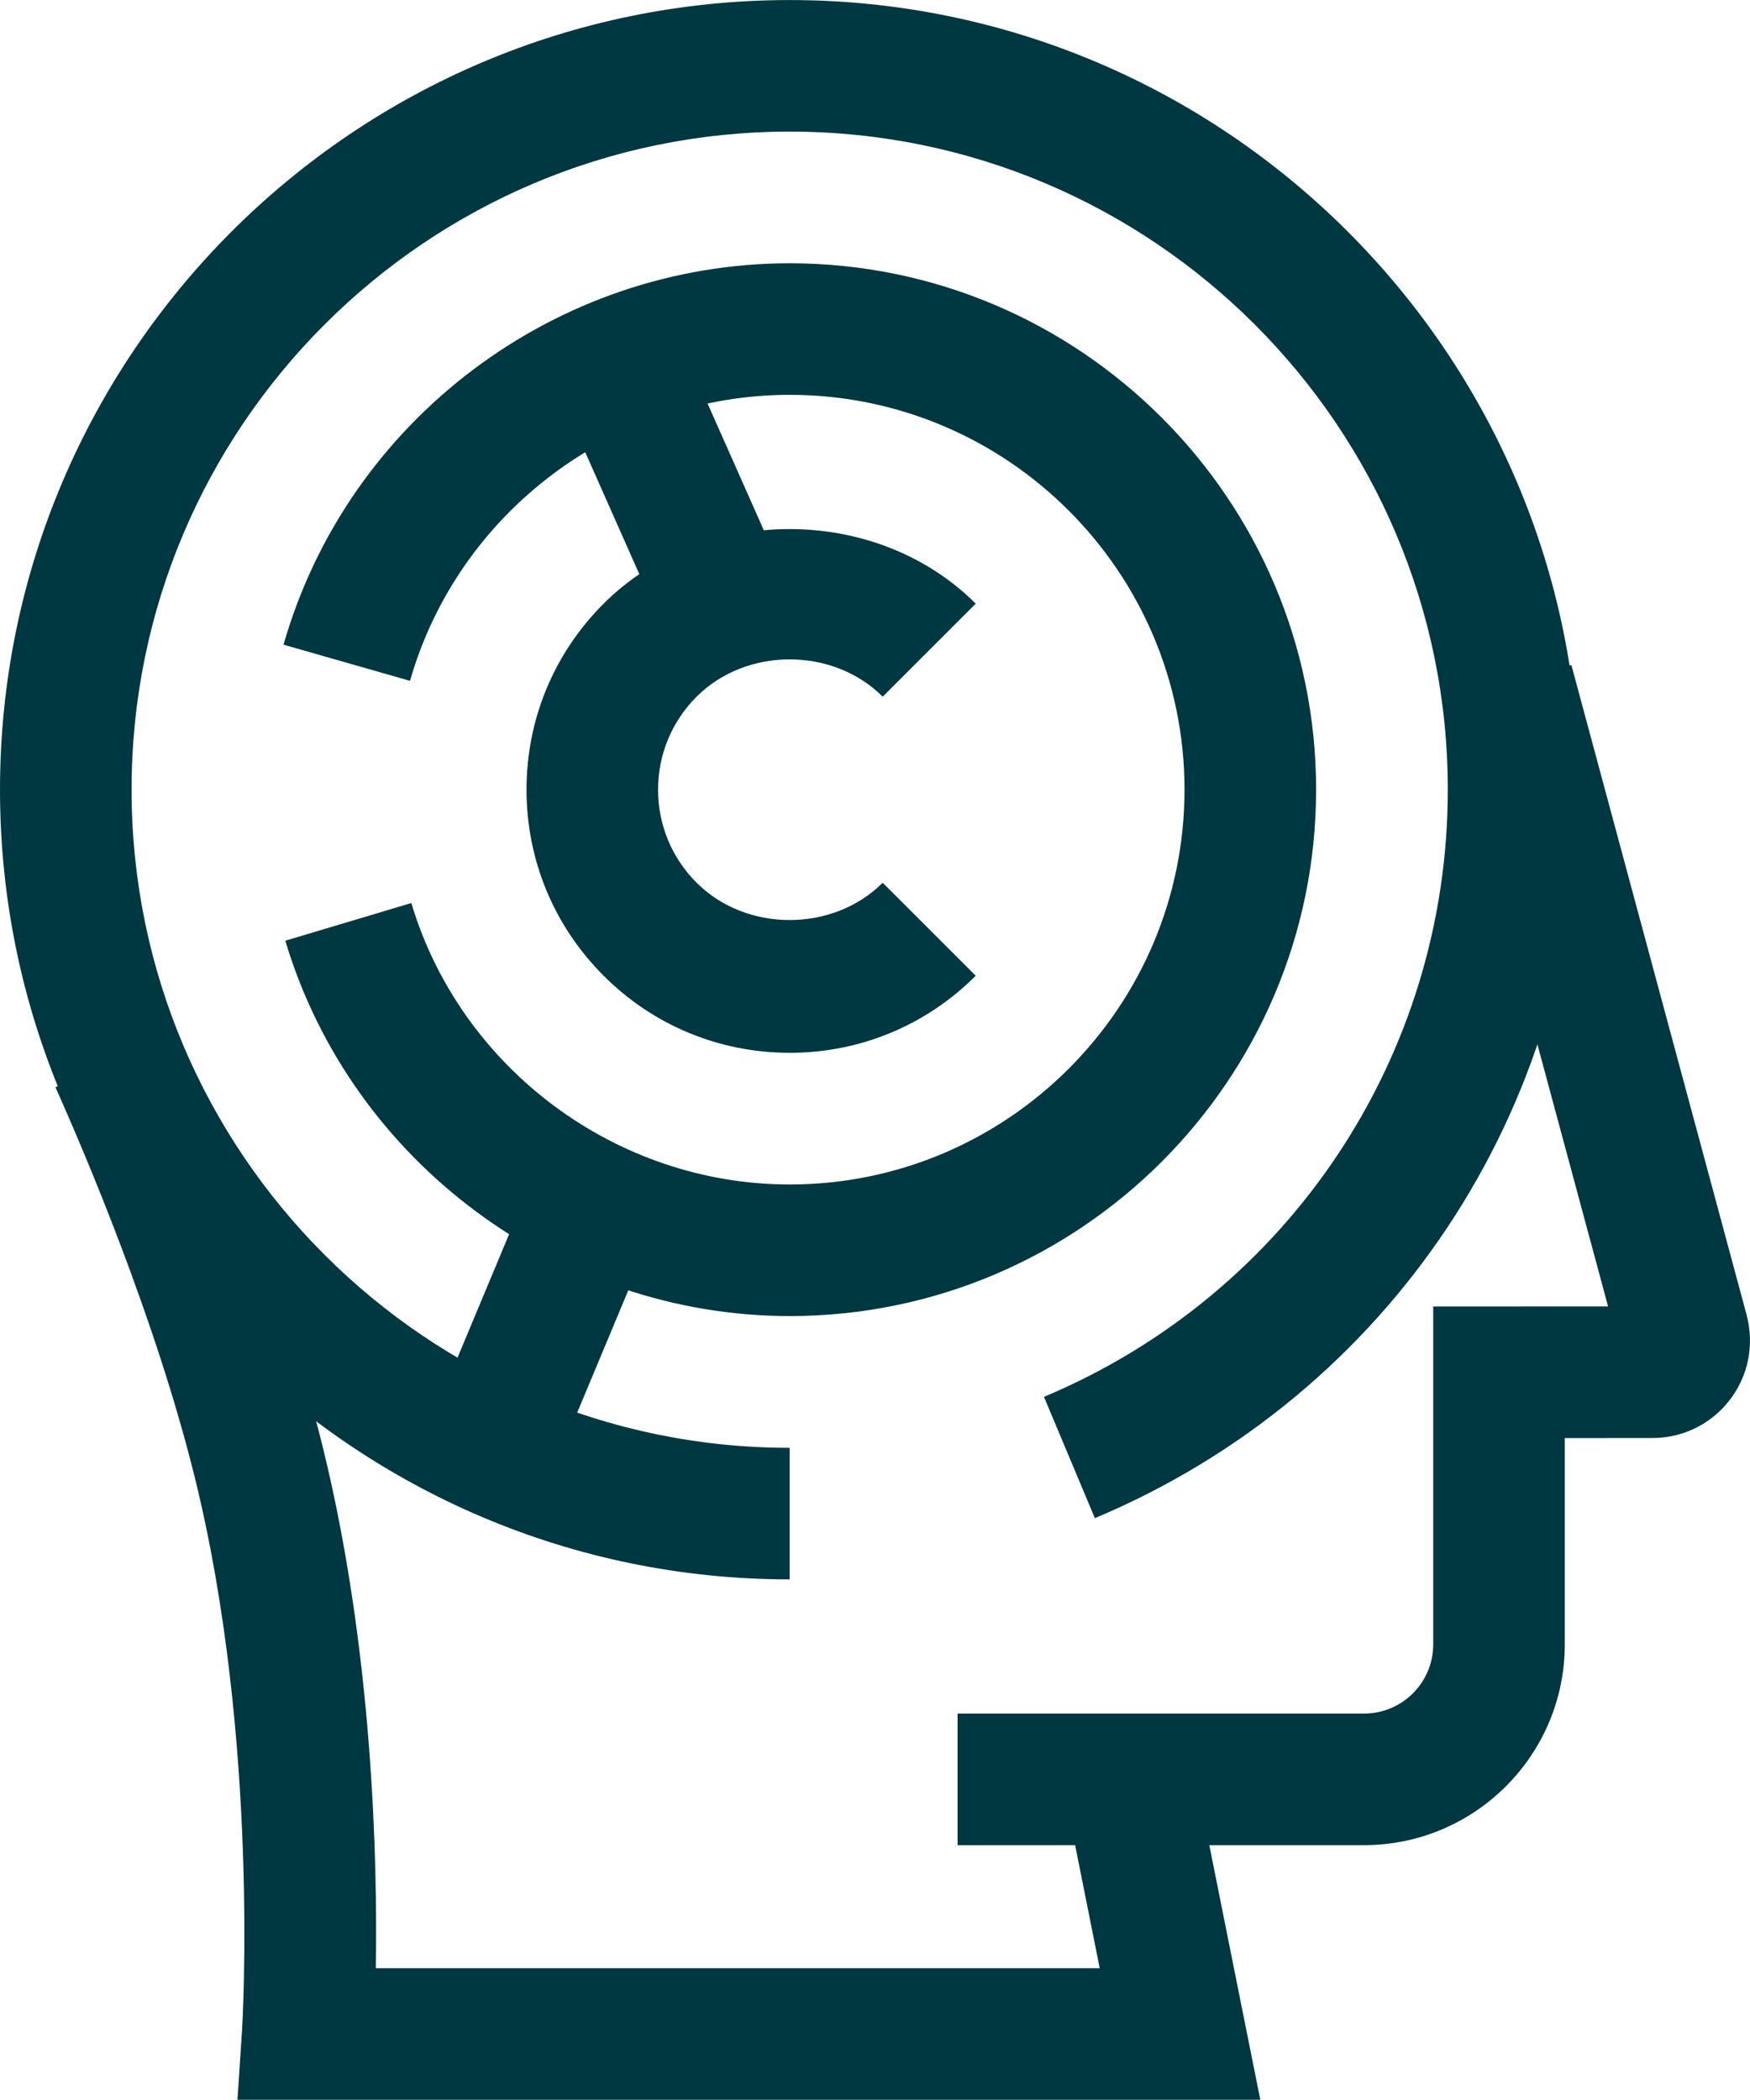
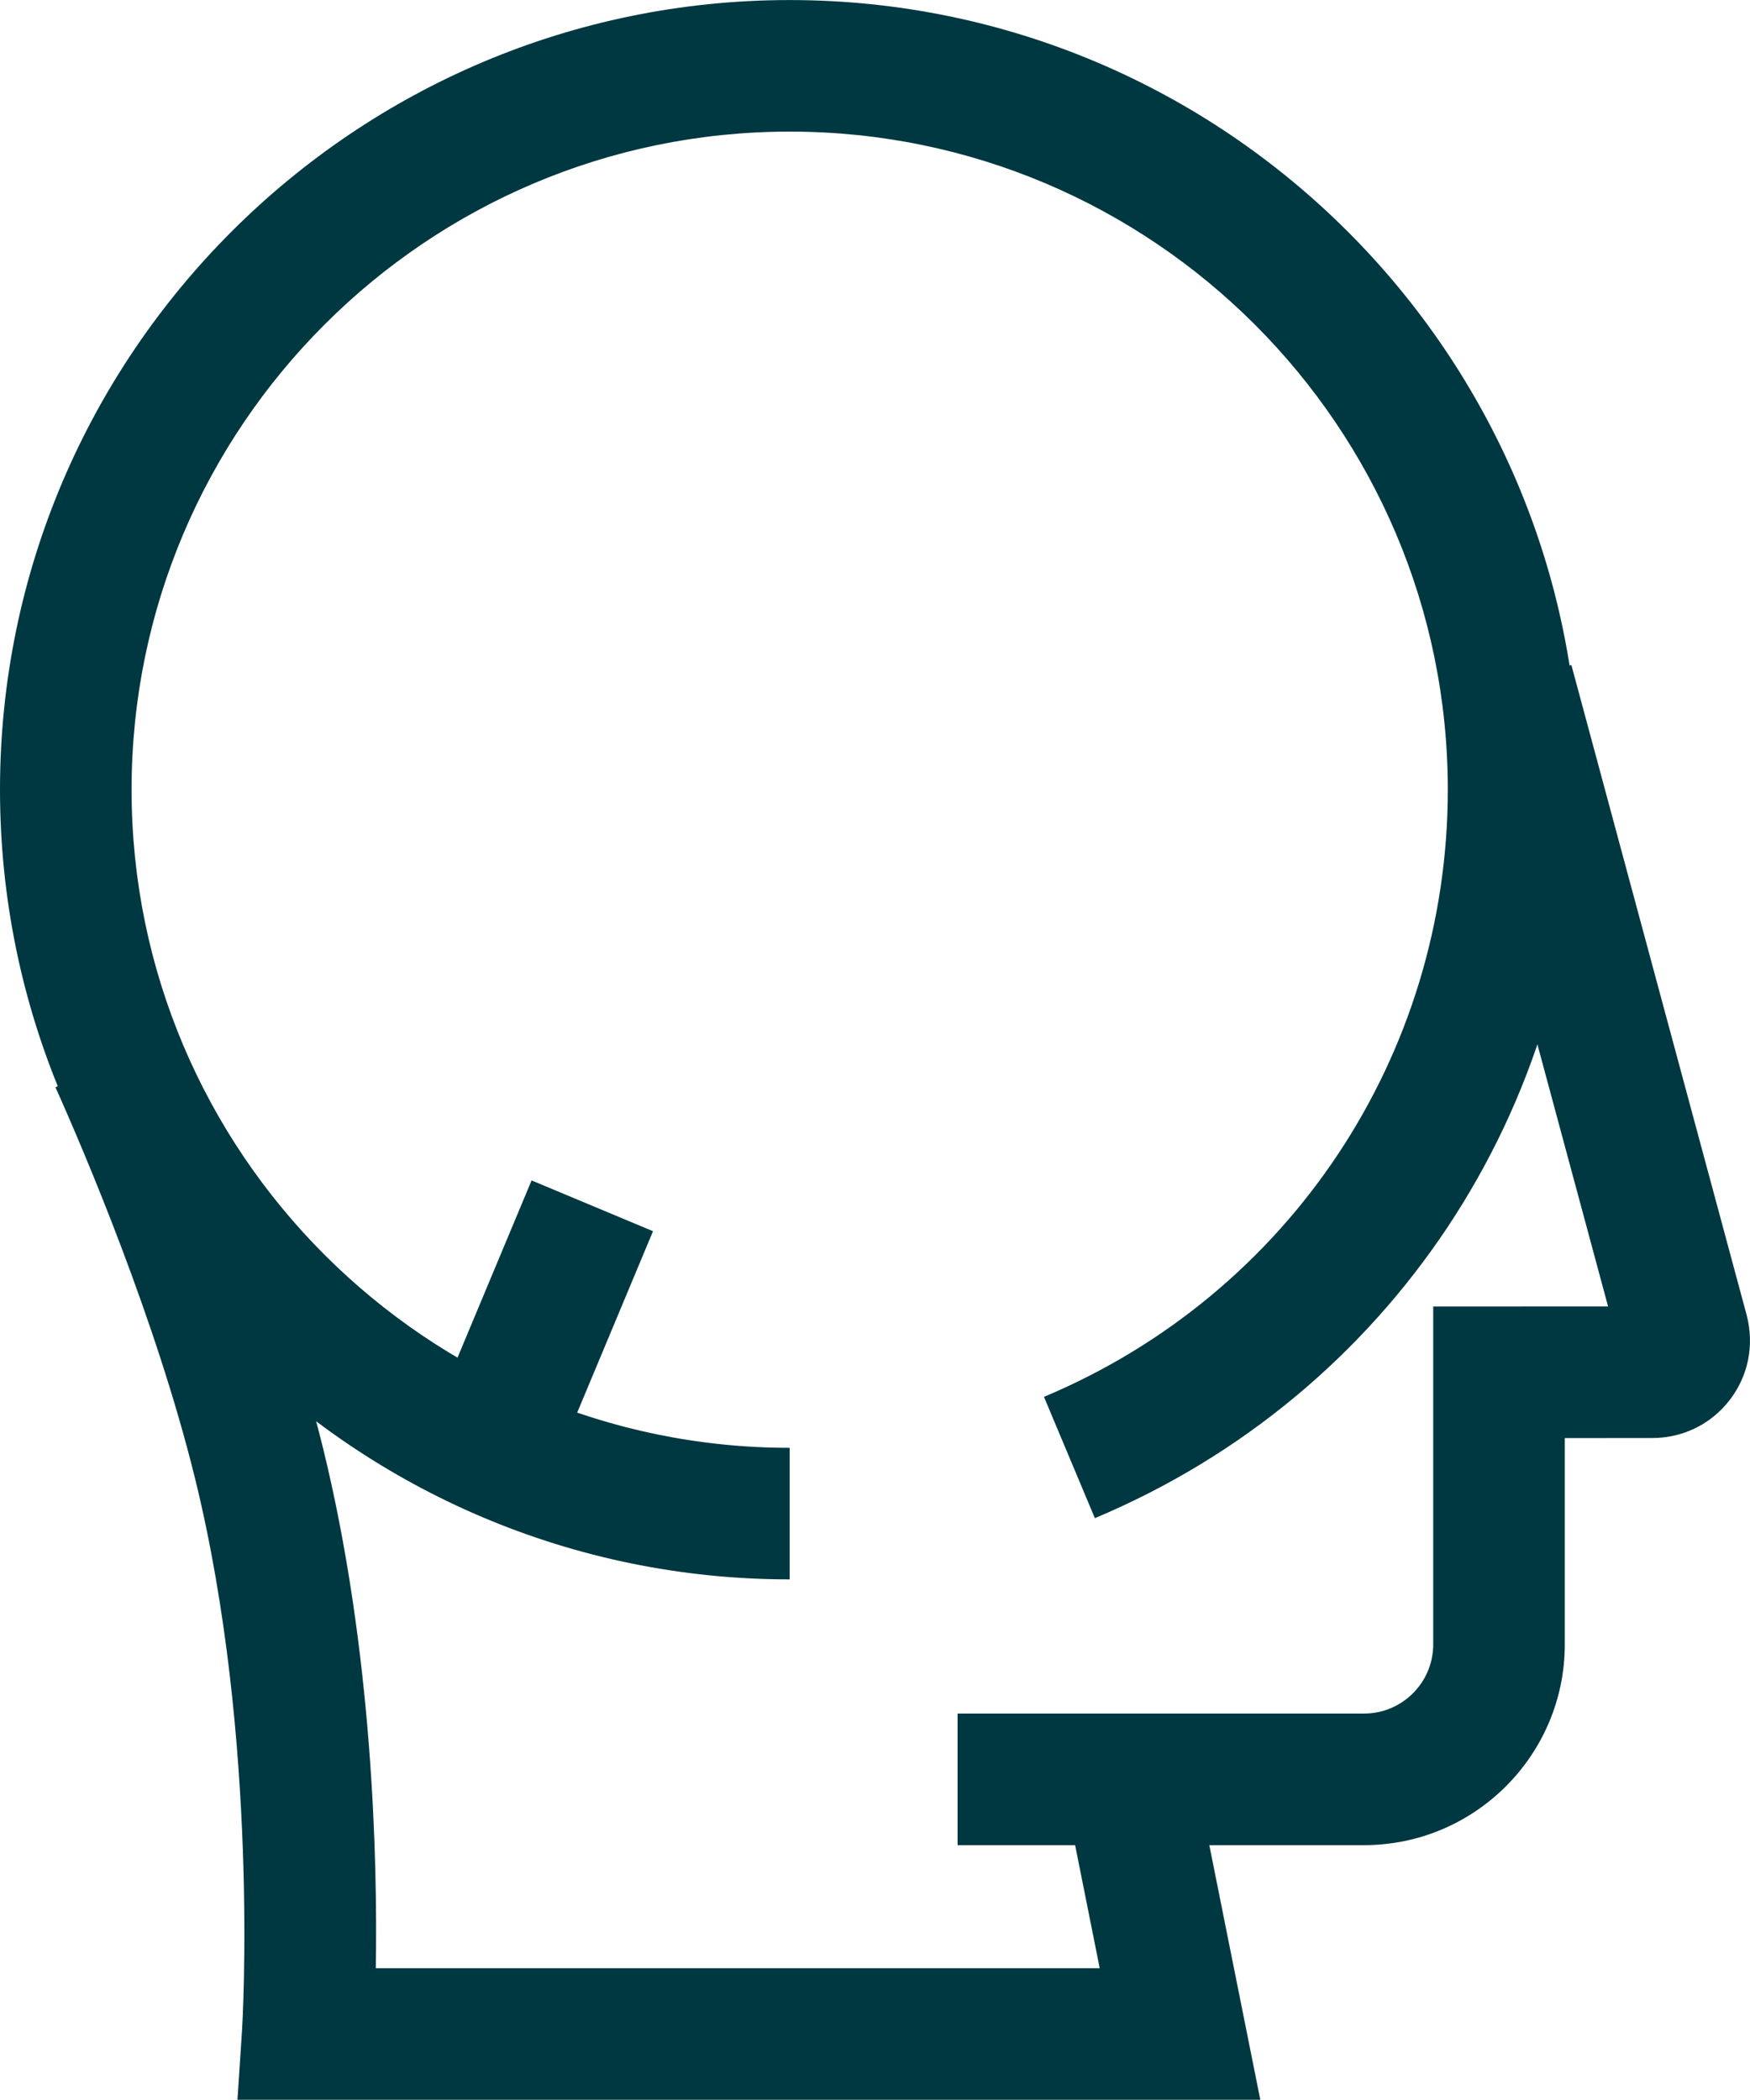
<svg xmlns="http://www.w3.org/2000/svg" xml:space="preserve" width="9.385mm" height="11.261mm" style="shape-rendering:geometricPrecision; text-rendering:geometricPrecision; image-rendering:optimizeQuality; fill-rule:evenodd; clip-rule:evenodd" viewBox="0 0 92995 111579">
  <defs>
    <style type="text/css"> .fil0 {fill:#003841} </style>
  </defs>
  <g id="Layer_x0020_1">
    <path class="fil0" d="M41961 83926c-23137,0 -41961,-18827 -41961,-41965 0,-23137 18824,-41961 41961,-41961 23138,0 41965,18824 41965,41961 0,16957 -10106,32153 -25745,38711l-2705 -6446c13035,-5468 21460,-18132 21460,-32265 0,-19286 -15689,-34970 -34974,-34970 -19282,0 -34970,15686 -34970,34970 1,19282 15689,34974 34970,34974l0 6991z" />
-     <path class="fil0" d="M41961 69933c-12269,-1 -23288,-8205 -26800,-19946l6697 -2003c2633,8805 10899,14957 20103,14957 11571,0 20984,-9413 20984,-20981 1,-11571 -9413,-20981 -20984,-20981 -9319,0 -17614,6250 -20173,15199l-6721 -1922c3412,-11934 14472,-20268 26895,-20268 15426,0 27976,12550 27976,27972 0,15423 -12550,27973 -27976,27973z" />
-     <path class="fil0" d="M41961 55943c-3734,0 -7246,-1454 -9885,-4096 -2640,-2640 -4097,-6149 -4097,-9886 0,-3737 1455,-7246 4097,-9885 5281,-5285 14493,-5285 19774,0l-4943 4943c-2643,-2643 -7246,-2643 -9889,0 -1321,1321 -2048,3076 -2048,4943 0,1867 726,3622 2048,4944 2643,2643 7246,2643 9889,0l4943 4943c-2642,2643 -6152,4096 -9889,4096z" />
-     <polygon class="fil0" points="32810,19261 38494,32079 " />
-     <polygon class="fil0" points="35298,33495 29614,20680 36005,17845 41692,30660 " />
-     <polygon class="fil0" points="31474,64074 26074,76997 " />
    <polygon class="fil0" points="29300,78347 22848,75648 28248,62725 34701,65424 " />
    <path class="fil0" d="M66973 111579l-54354 0 245 -3726c7,-151 947,-15346 -2513,-29346 -2084,-8435 -5870,-17307 -7404,-20732l6383 -2853c1607,3594 5586,12927 7805,21903 2692,10886 2929,22107 2835,27763l38469 0 -1307 -6540 -6247 0 0 -6992 21603 0c2027,0 3673,-1650 3673,-3674l0 -17957 9292 -4 -8701 -32261 6751 -1824 9319 34561c412,1601 76,3230 -913,4507 -986,1275 -2482,2010 -4097,2010l-4659 4 0 10965c0,5880 -4786,10666 -10666,10666l-8224 0 2709 13530z" />
  </g>
</svg>